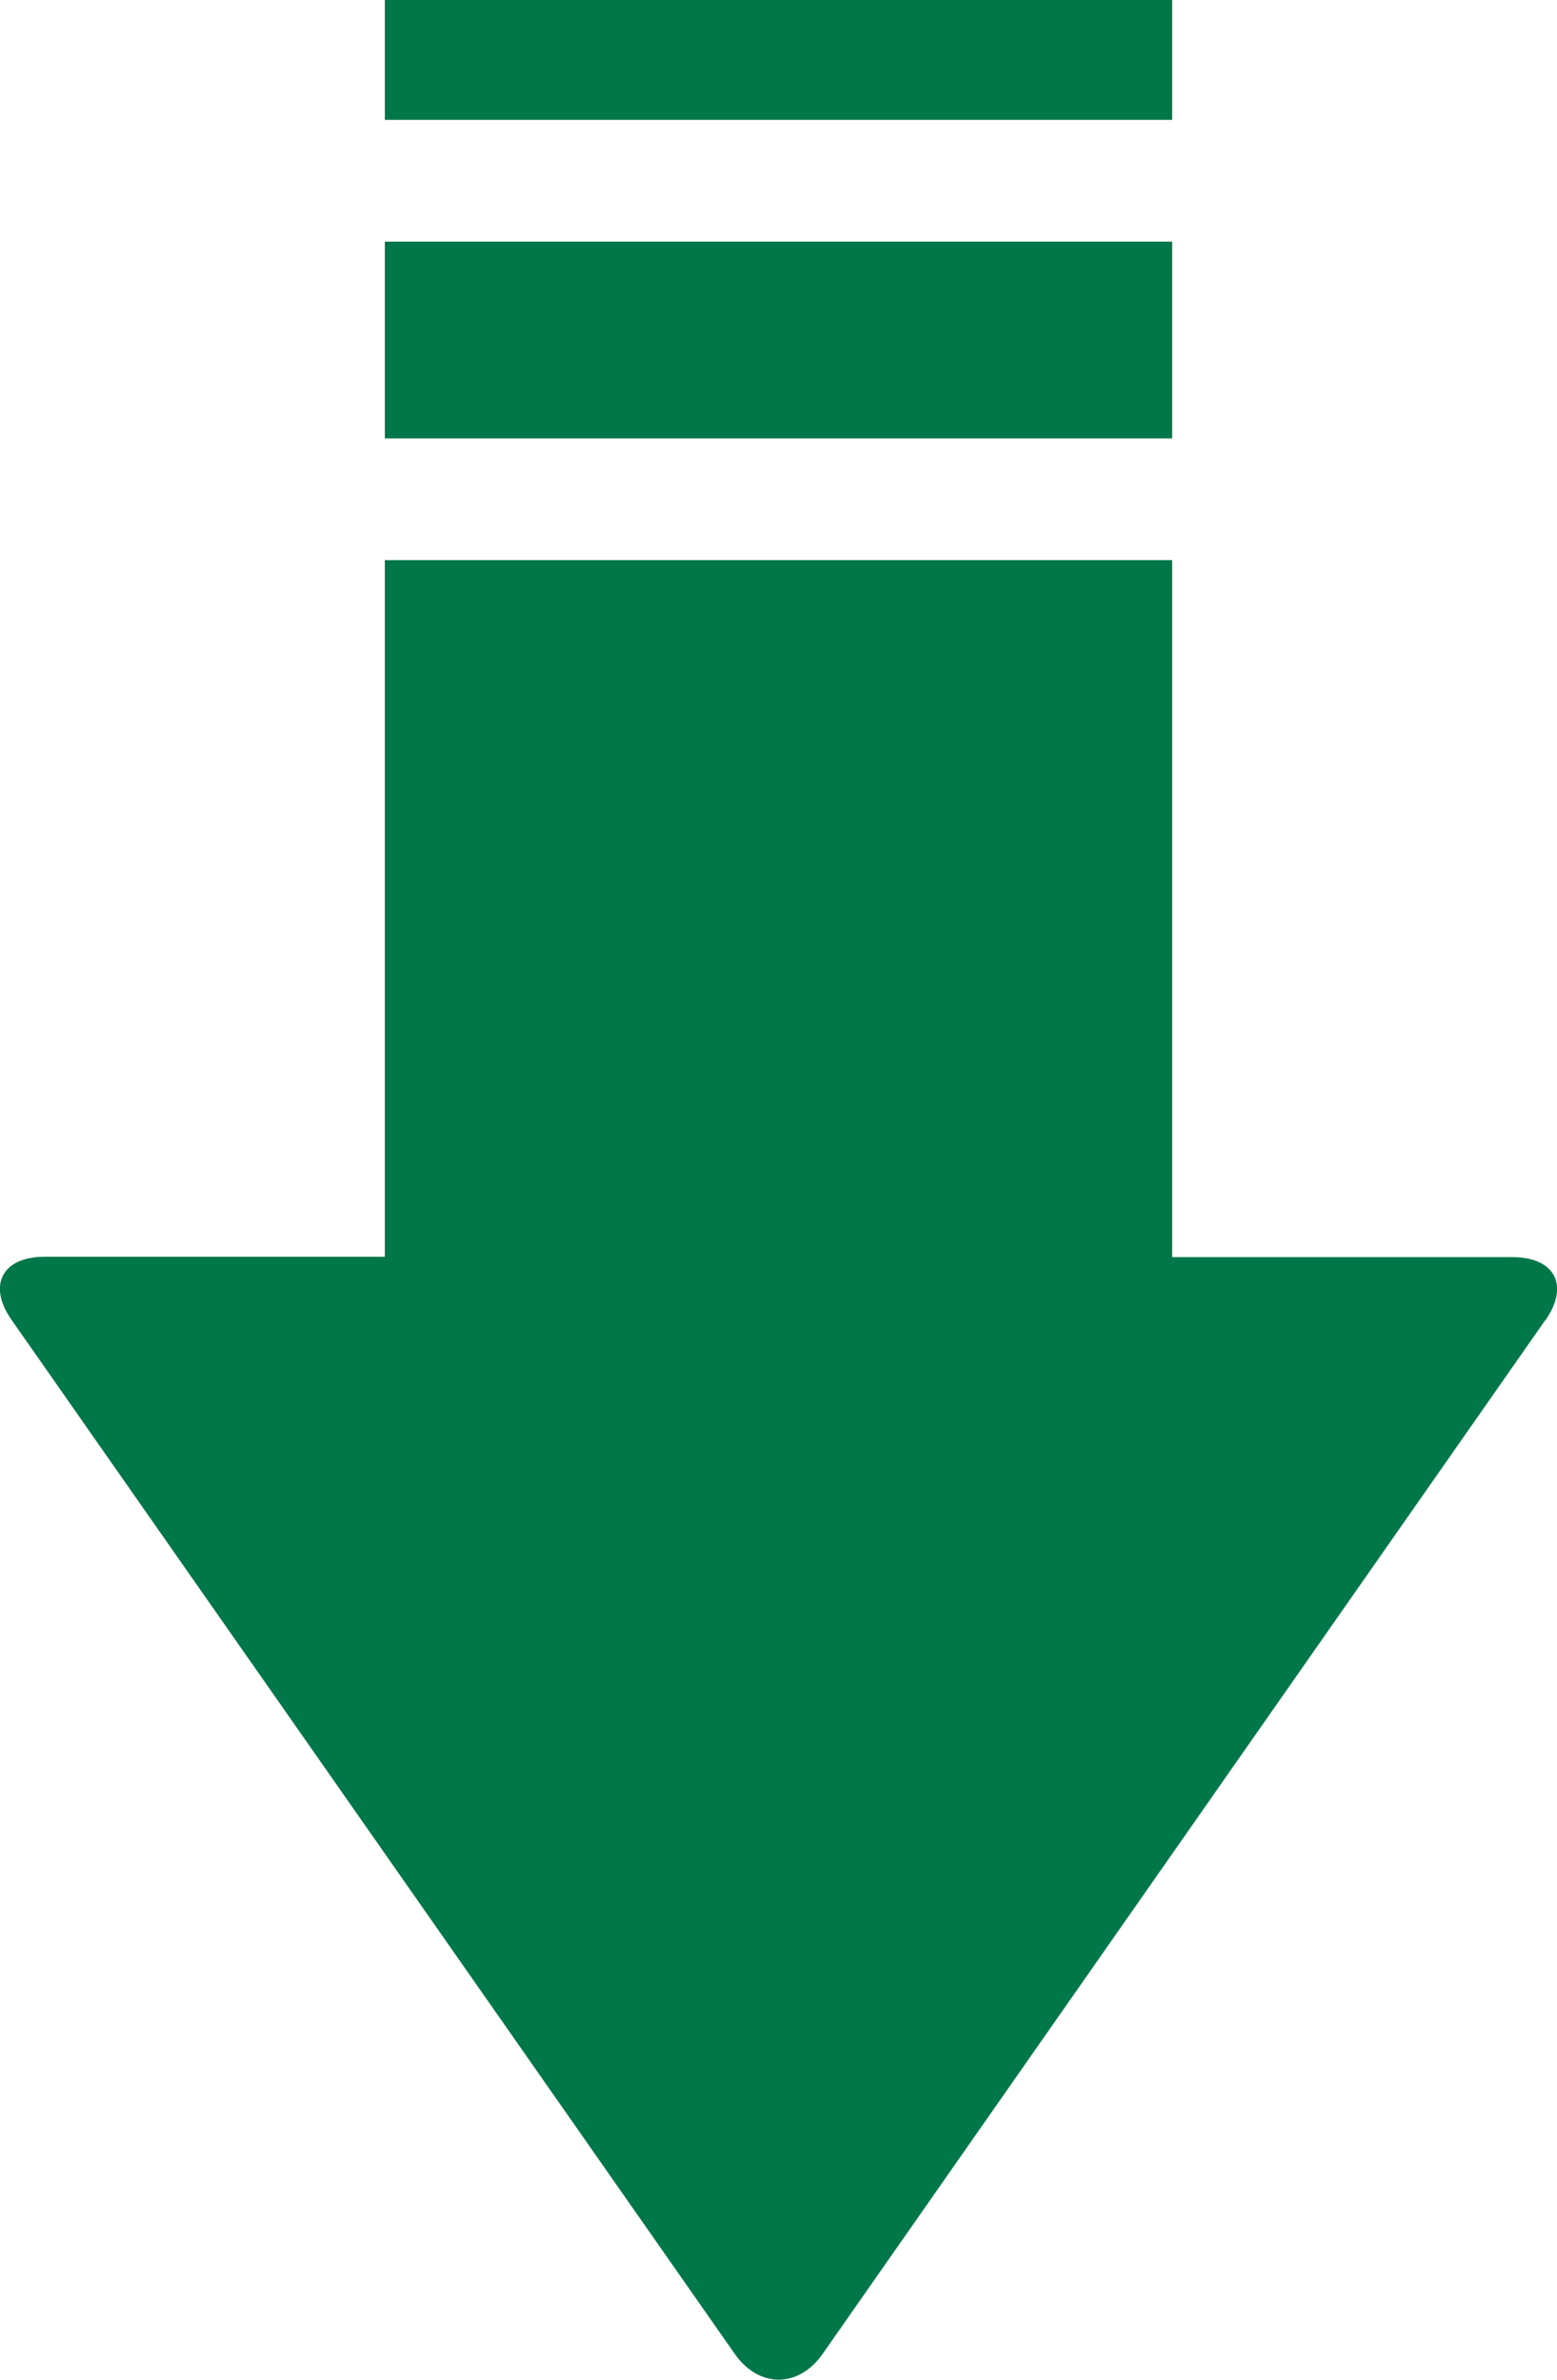
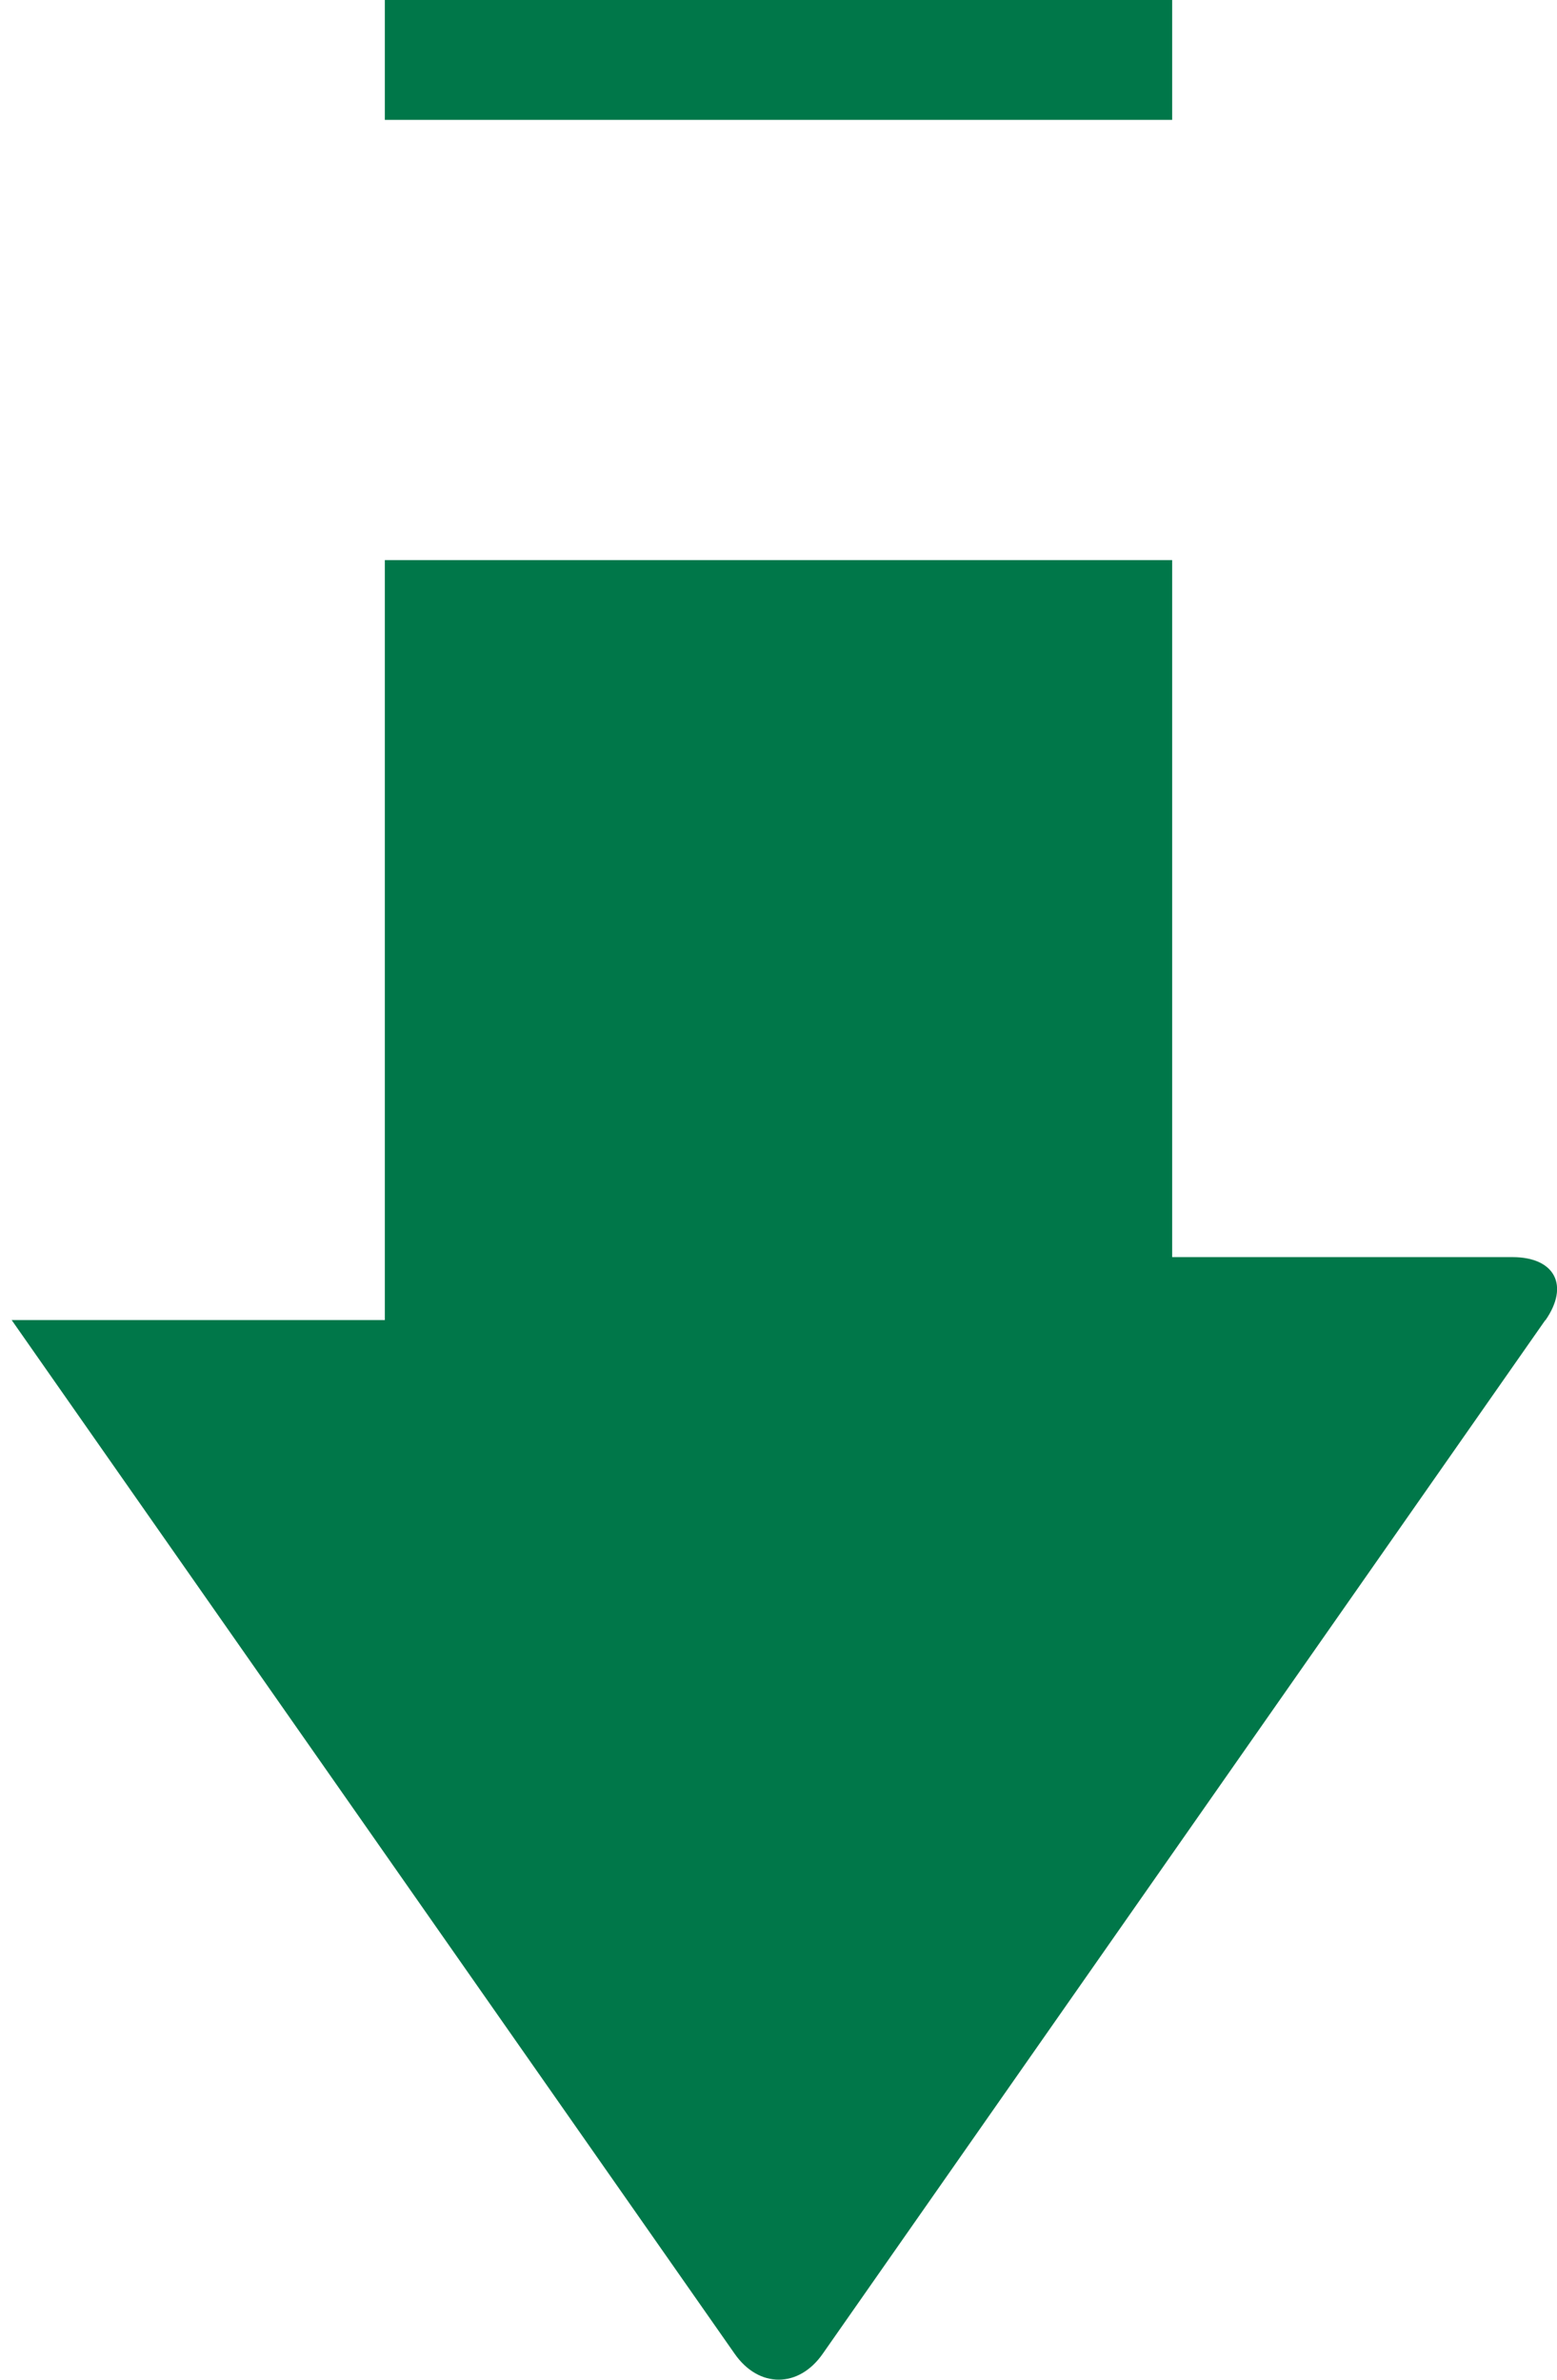
<svg xmlns="http://www.w3.org/2000/svg" viewBox="0 0 41.31 63.13">
  <defs>
    <style>
      .cls-1 {
        fill: #007749;
      }
    </style>
  </defs>
  <g id="_イヤー_1" data-name="レイヤー 1" />
  <g id="_イヤー_2" data-name="レイヤー 2">
    <g id="_イヤー_1-2" data-name="レイヤー 1">
      <g>
-         <path class="cls-1" d="M41,35.02l-19.17,27.42c-.64,.92-1.7,.92-2.34,0L.31,35.02c-.65-.92-.25-1.68,.87-1.68H10.21V14.86H31.1v18.49h9.03c1.12,0,1.52,.75,.87,1.68Z" />
-         <rect class="cls-1" x="10.21" y="6.41" width="20.89" height="5.22" />
+         <path class="cls-1" d="M41,35.02l-19.17,27.42c-.64,.92-1.7,.92-2.34,0L.31,35.02H10.21V14.86H31.1v18.49h9.03c1.12,0,1.52,.75,.87,1.68Z" />
        <rect class="cls-1" x="10.21" width="20.89" height="3.18" />
      </g>
    </g>
  </g>
</svg>